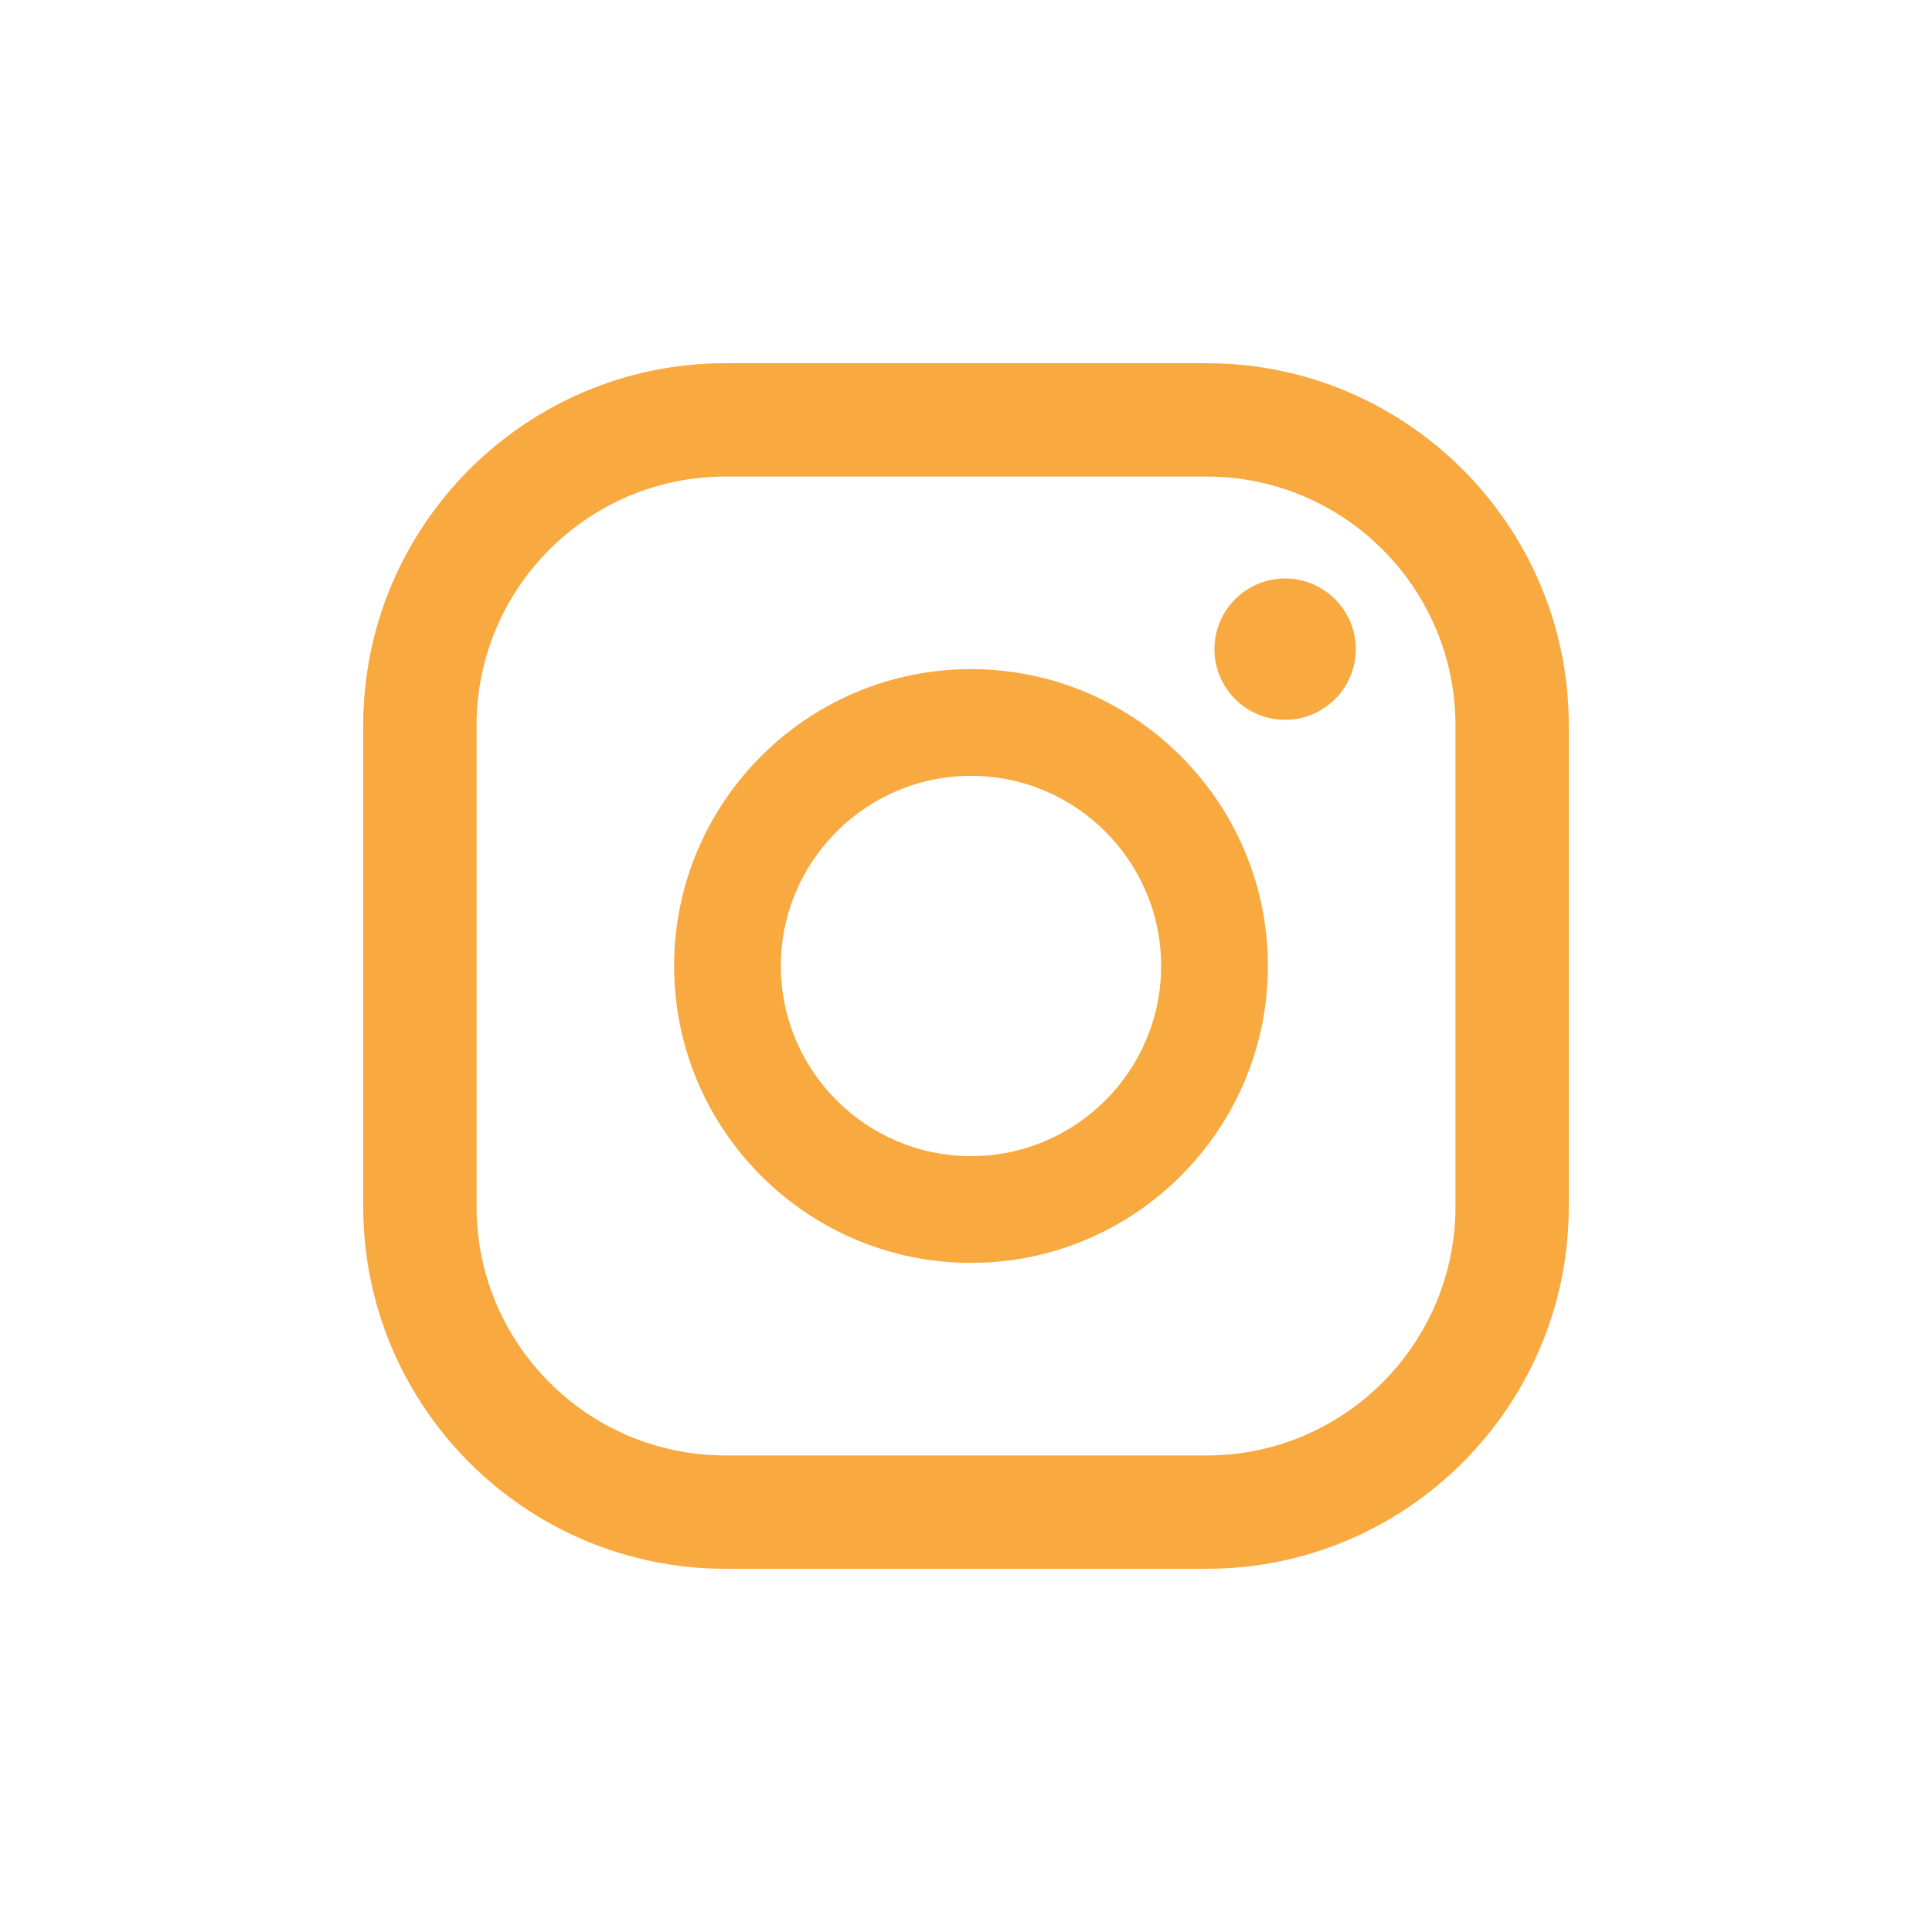
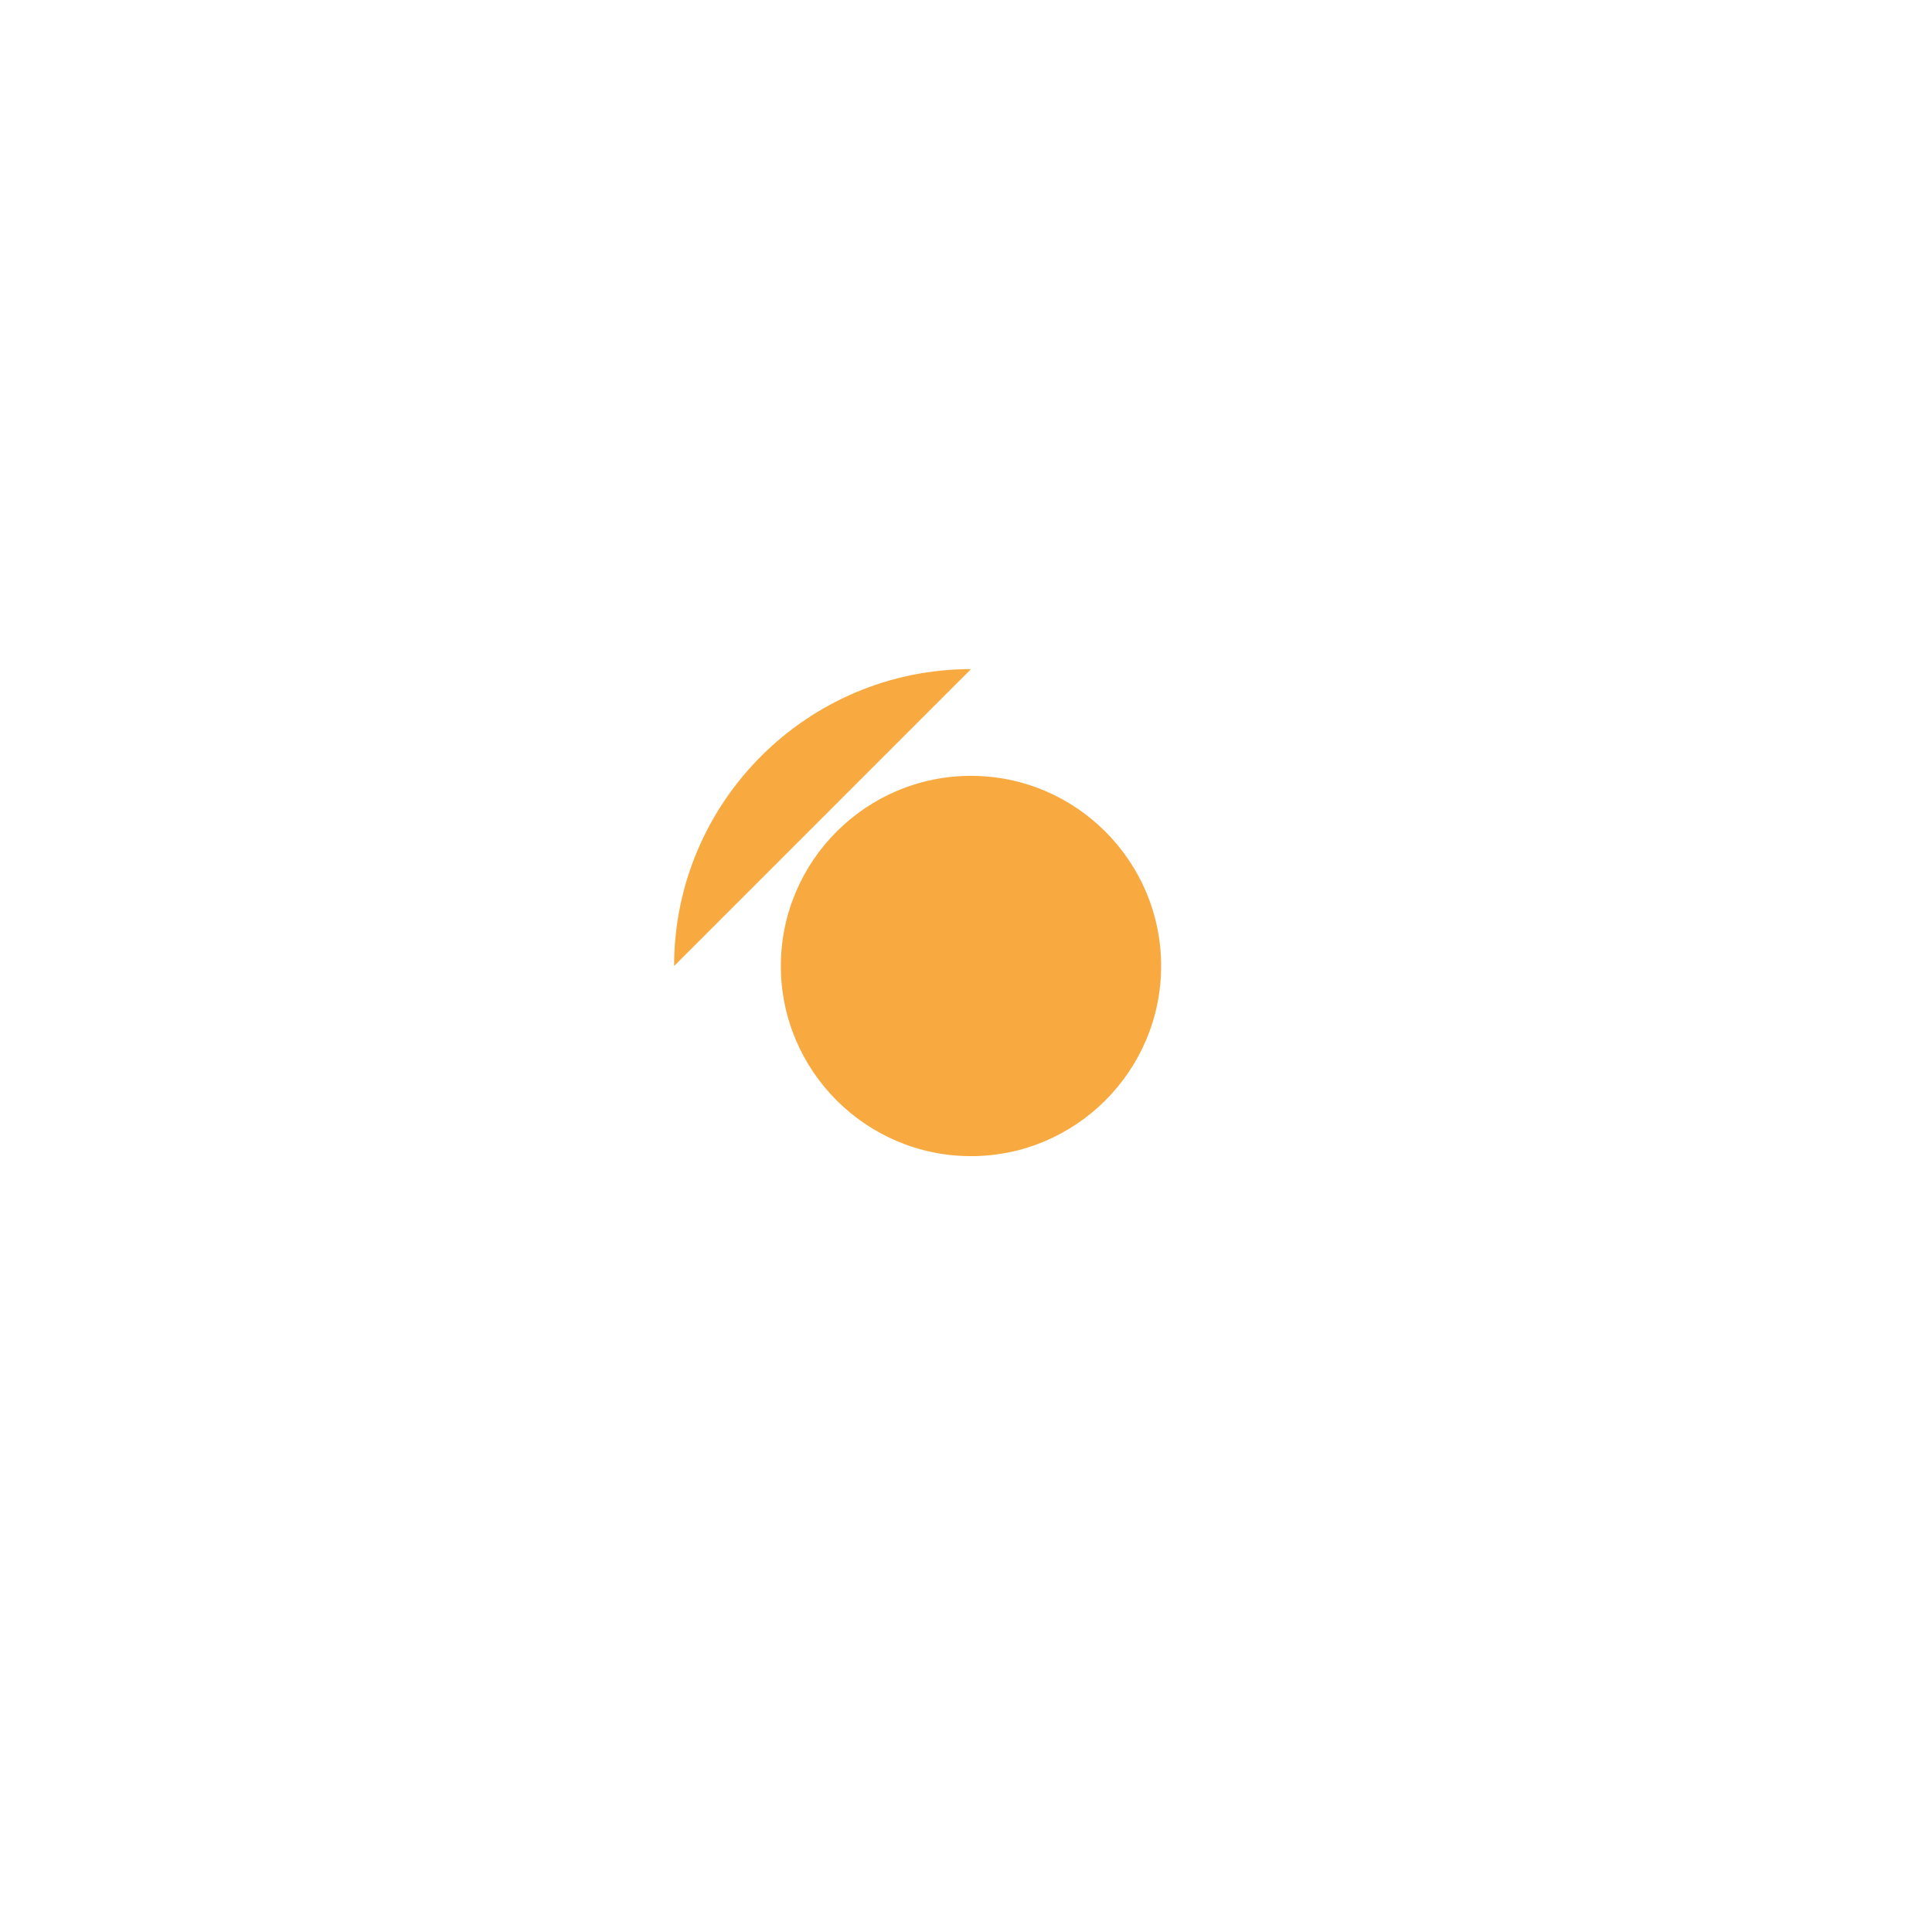
<svg xmlns="http://www.w3.org/2000/svg" id="Layer_1" viewBox="0 0 120 120">
  <defs>
    <style>      .st0 {        fill: #f8a940;      }    </style>
  </defs>
-   <path class="st0" d="M79.82,35.93c-2.42,0-4.39,1.97-4.39,4.39s1.97,4.39,4.39,4.39,4.39-1.97,4.39-4.39-1.97-4.39-4.39-4.39Z" />
-   <path class="st0" d="M60.31,41.56c-10.17,0-18.44,8.27-18.44,18.44s8.27,18.44,18.44,18.44,18.44-8.27,18.44-18.44-8.27-18.44-18.44-18.44ZM60.31,71.81c-6.51,0-11.81-5.3-11.81-11.81s5.3-11.81,11.81-11.81,11.81,5.3,11.81,11.81-5.3,11.81-11.81,11.81Z" />
-   <path class="st0" d="M74.95,97.44h-29.9c-12.4,0-22.49-10.09-22.49-22.49v-29.9c0-12.4,10.09-22.49,22.49-22.49h29.9c12.4,0,22.49,10.09,22.49,22.49v29.9c0,12.4-10.09,22.49-22.49,22.49ZM45.05,29.6c-8.52,0-15.45,6.93-15.45,15.45v29.9c0,8.52,6.93,15.45,15.45,15.45h29.9c8.52,0,15.45-6.93,15.45-15.45v-29.9c0-8.52-6.93-15.45-15.45-15.45h-29.9Z" />
+   <path class="st0" d="M60.31,41.56c-10.17,0-18.44,8.27-18.44,18.44ZM60.31,71.81c-6.51,0-11.81-5.3-11.81-11.81s5.3-11.81,11.81-11.81,11.81,5.3,11.81,11.81-5.3,11.81-11.81,11.81Z" />
</svg>